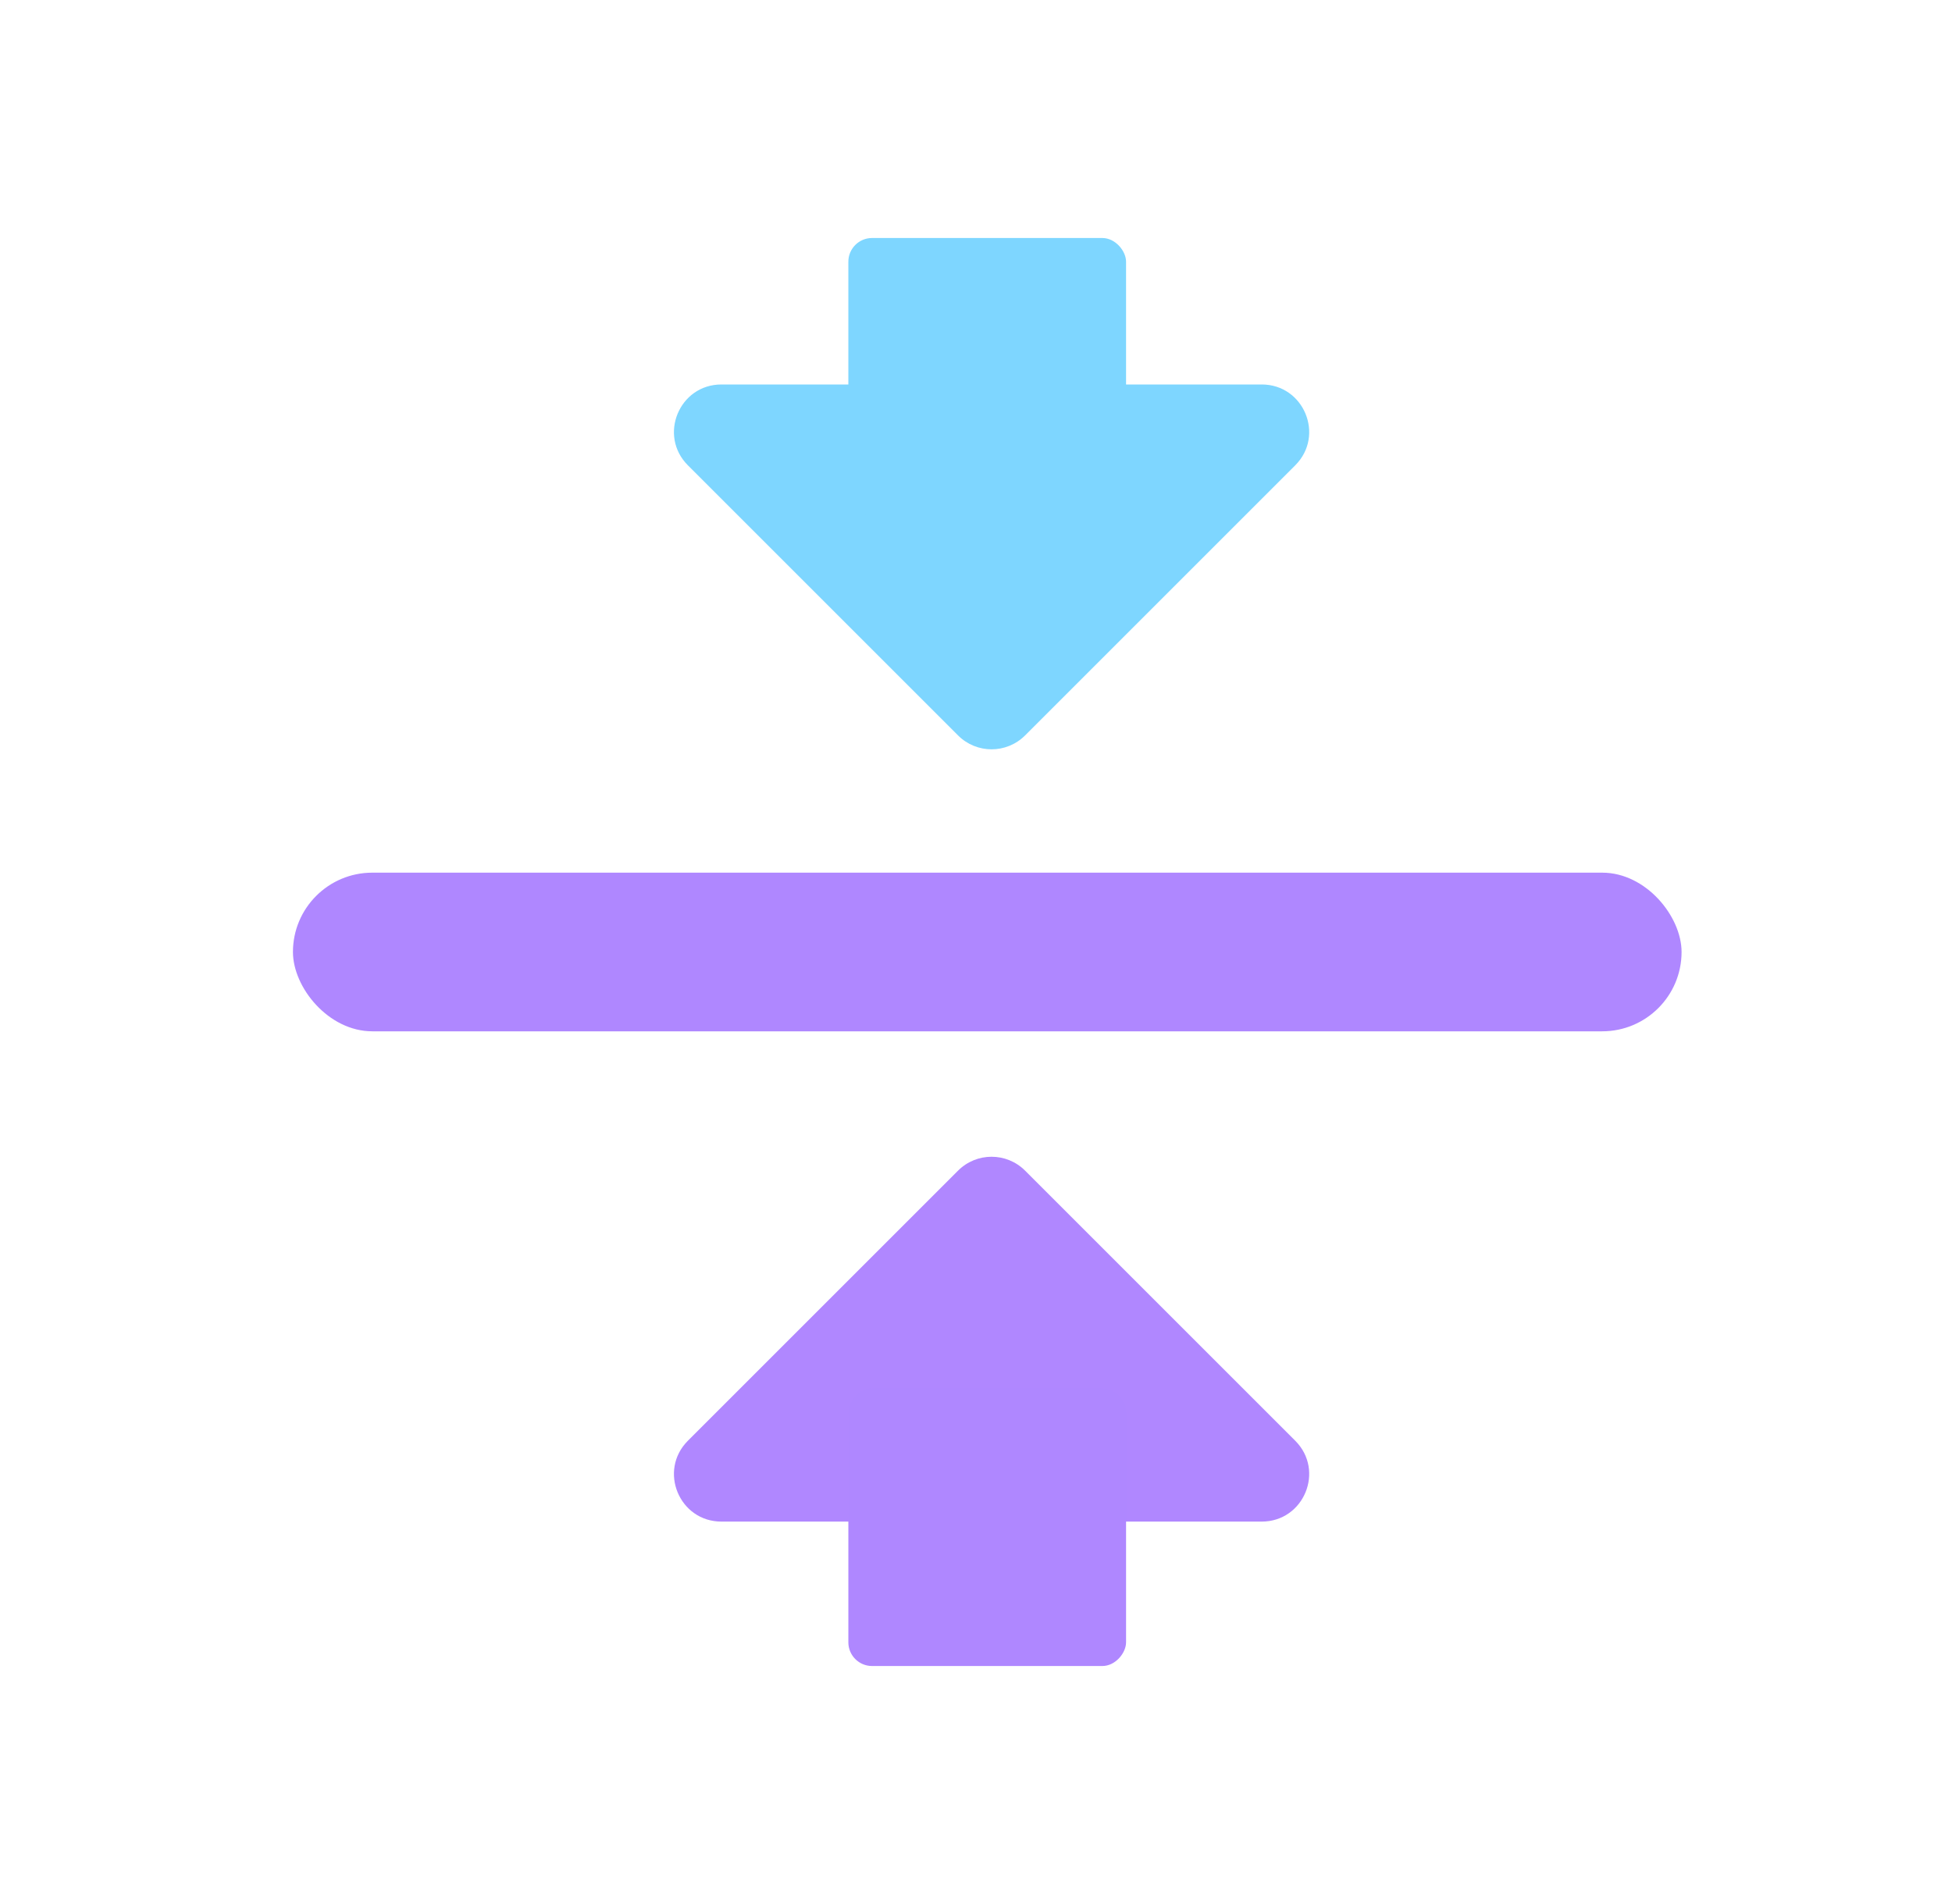
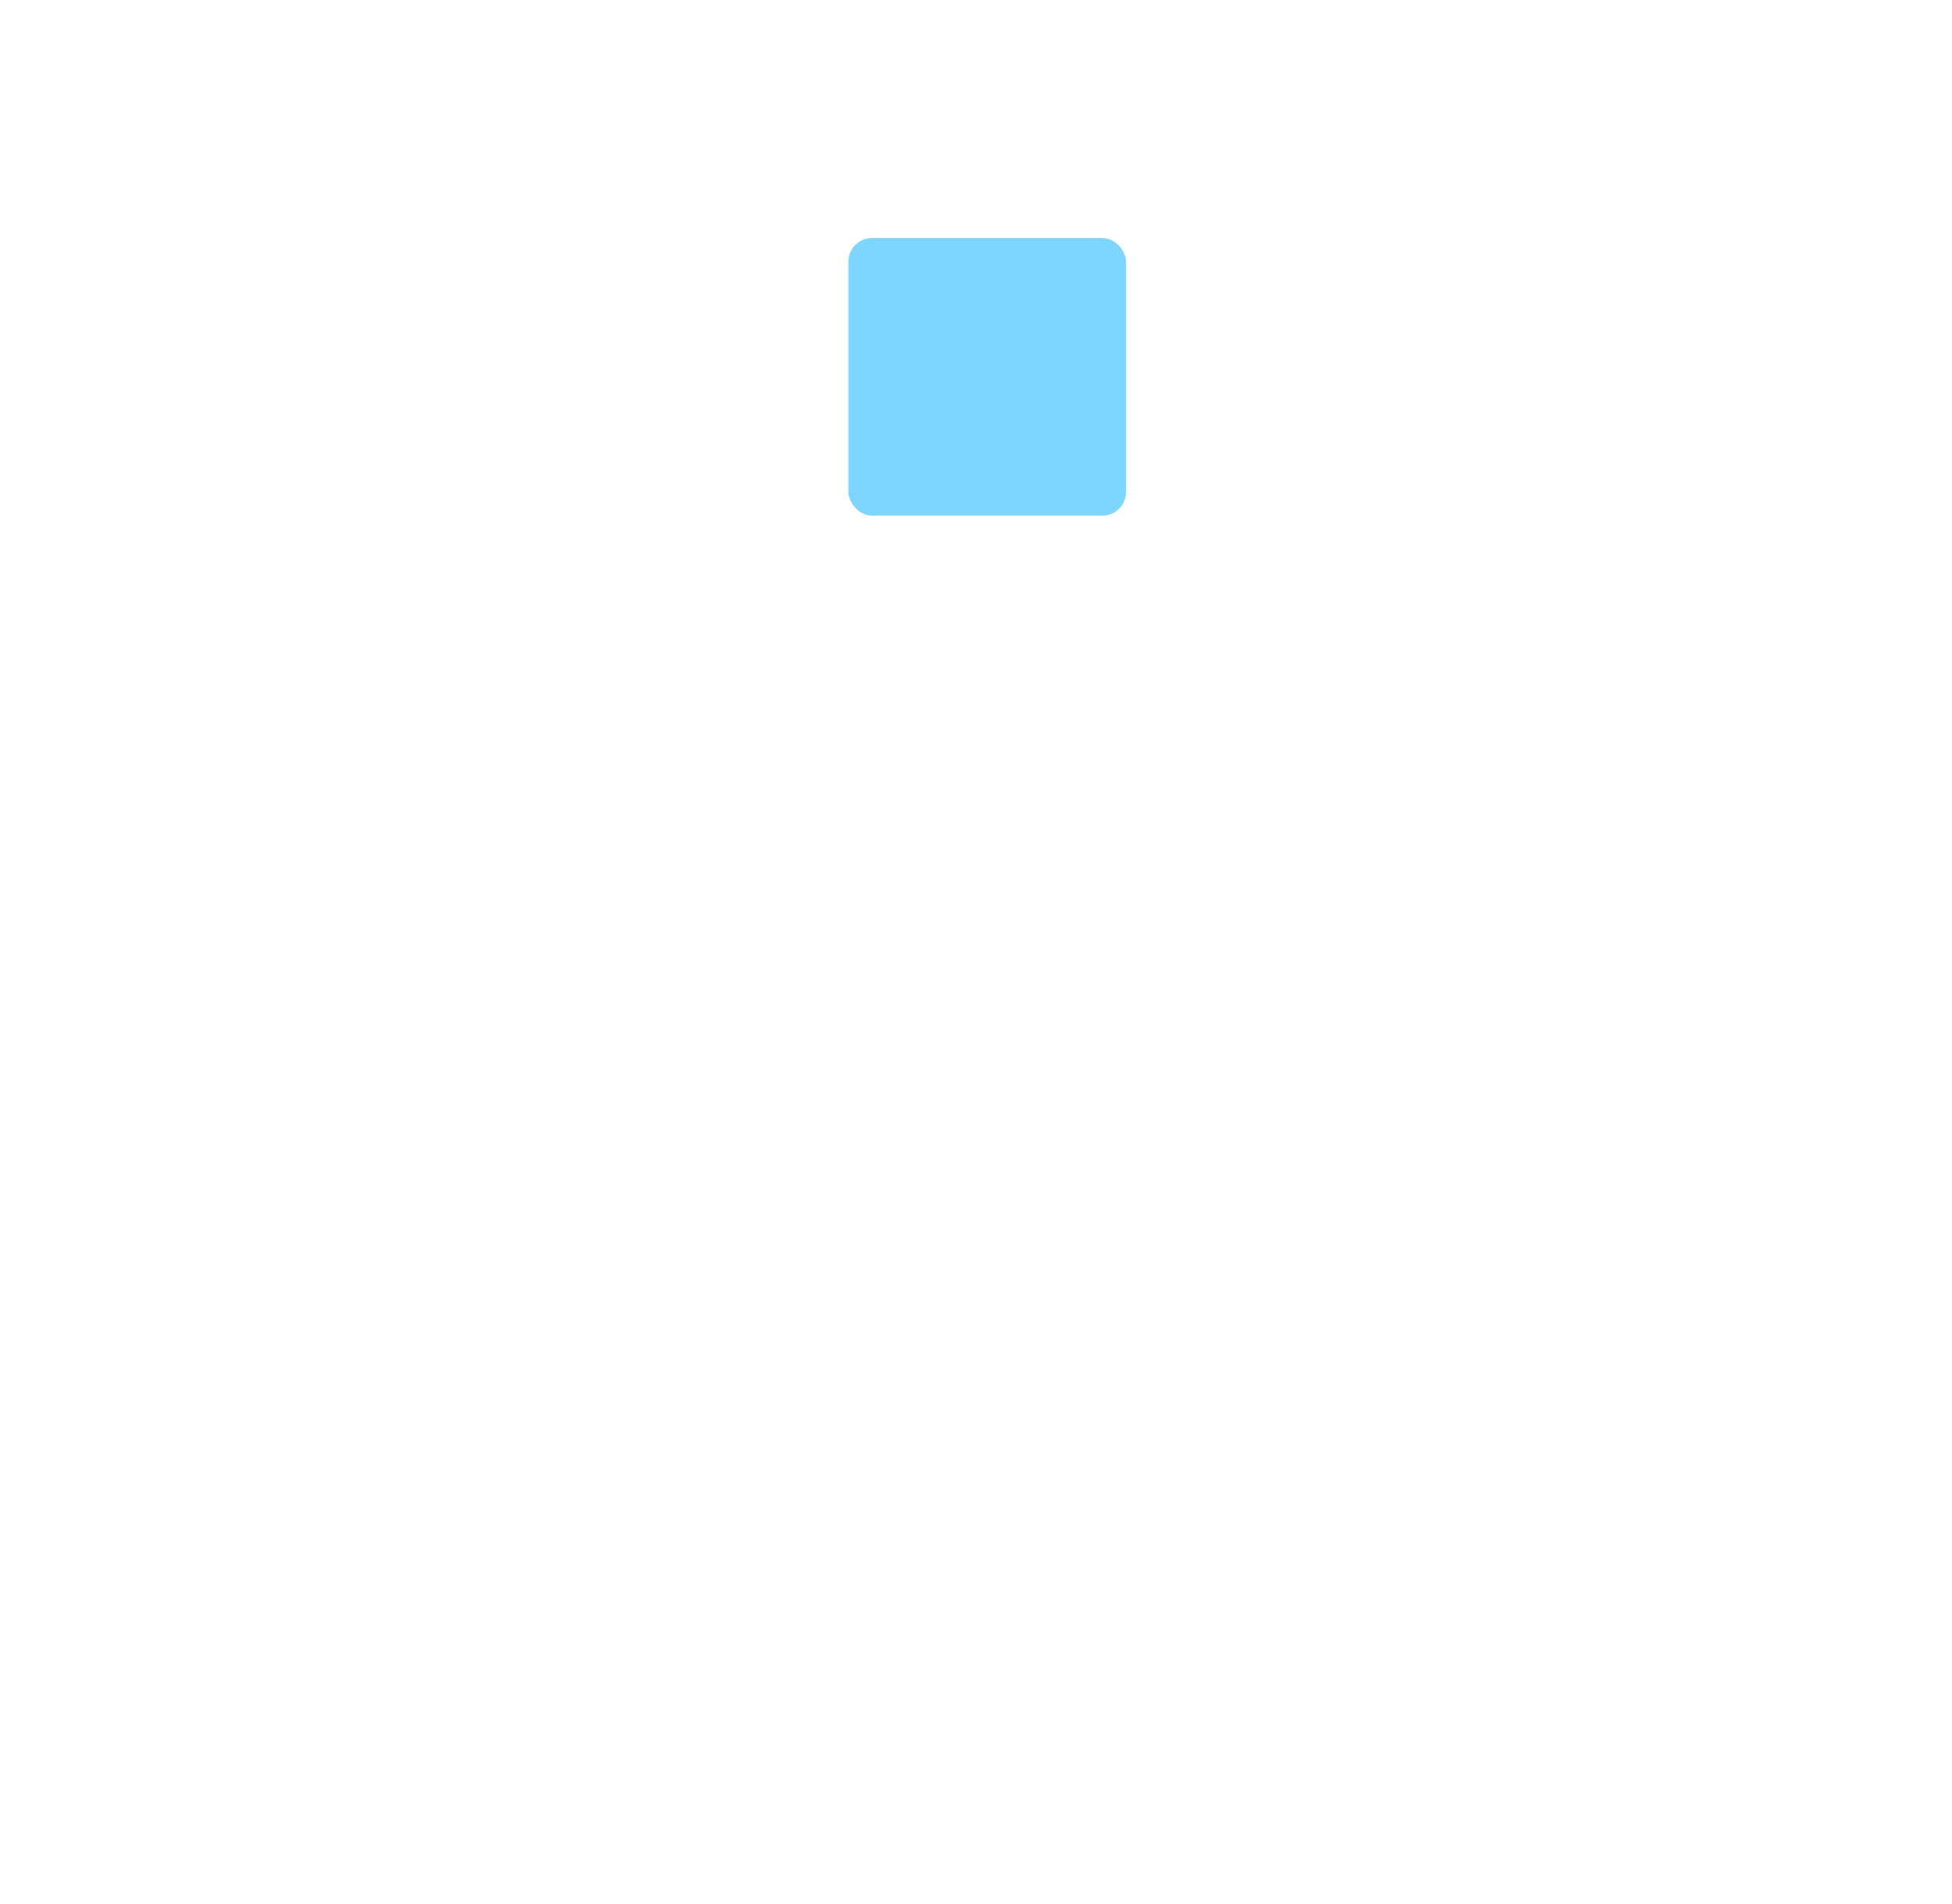
<svg xmlns="http://www.w3.org/2000/svg" width="41" height="40" viewBox="0 0 41 40" fill="none">
-   <rect x="6.153" y="18.333" width="29.167" height="3.333" rx="1.667" fill="#AF87FF" />
-   <path d="M21.531 24.593L27.205 30.267C27.832 30.894 27.388 31.966 26.501 31.966L15.153 31.966C14.266 31.966 13.822 30.894 14.449 30.267L20.123 24.593C20.512 24.204 21.142 24.204 21.531 24.593Z" fill="#B087FF" />
-   <rect width="5.833" height="5.833" rx="0.498" transform="matrix(1 0 0 -1 17.819 35)" fill="#AF87FF" />
-   <path d="M21.531 15.45L27.205 9.776C27.832 9.149 27.388 8.077 26.501 8.077L15.153 8.077C14.266 8.077 13.822 9.149 14.449 9.776L20.123 15.45C20.512 15.839 21.142 15.839 21.531 15.45Z" fill="#7ED6FF" />
  <rect x="17.819" y="5" width="5.833" height="5.833" rx="0.498" fill="#7ED6FF" />
</svg>